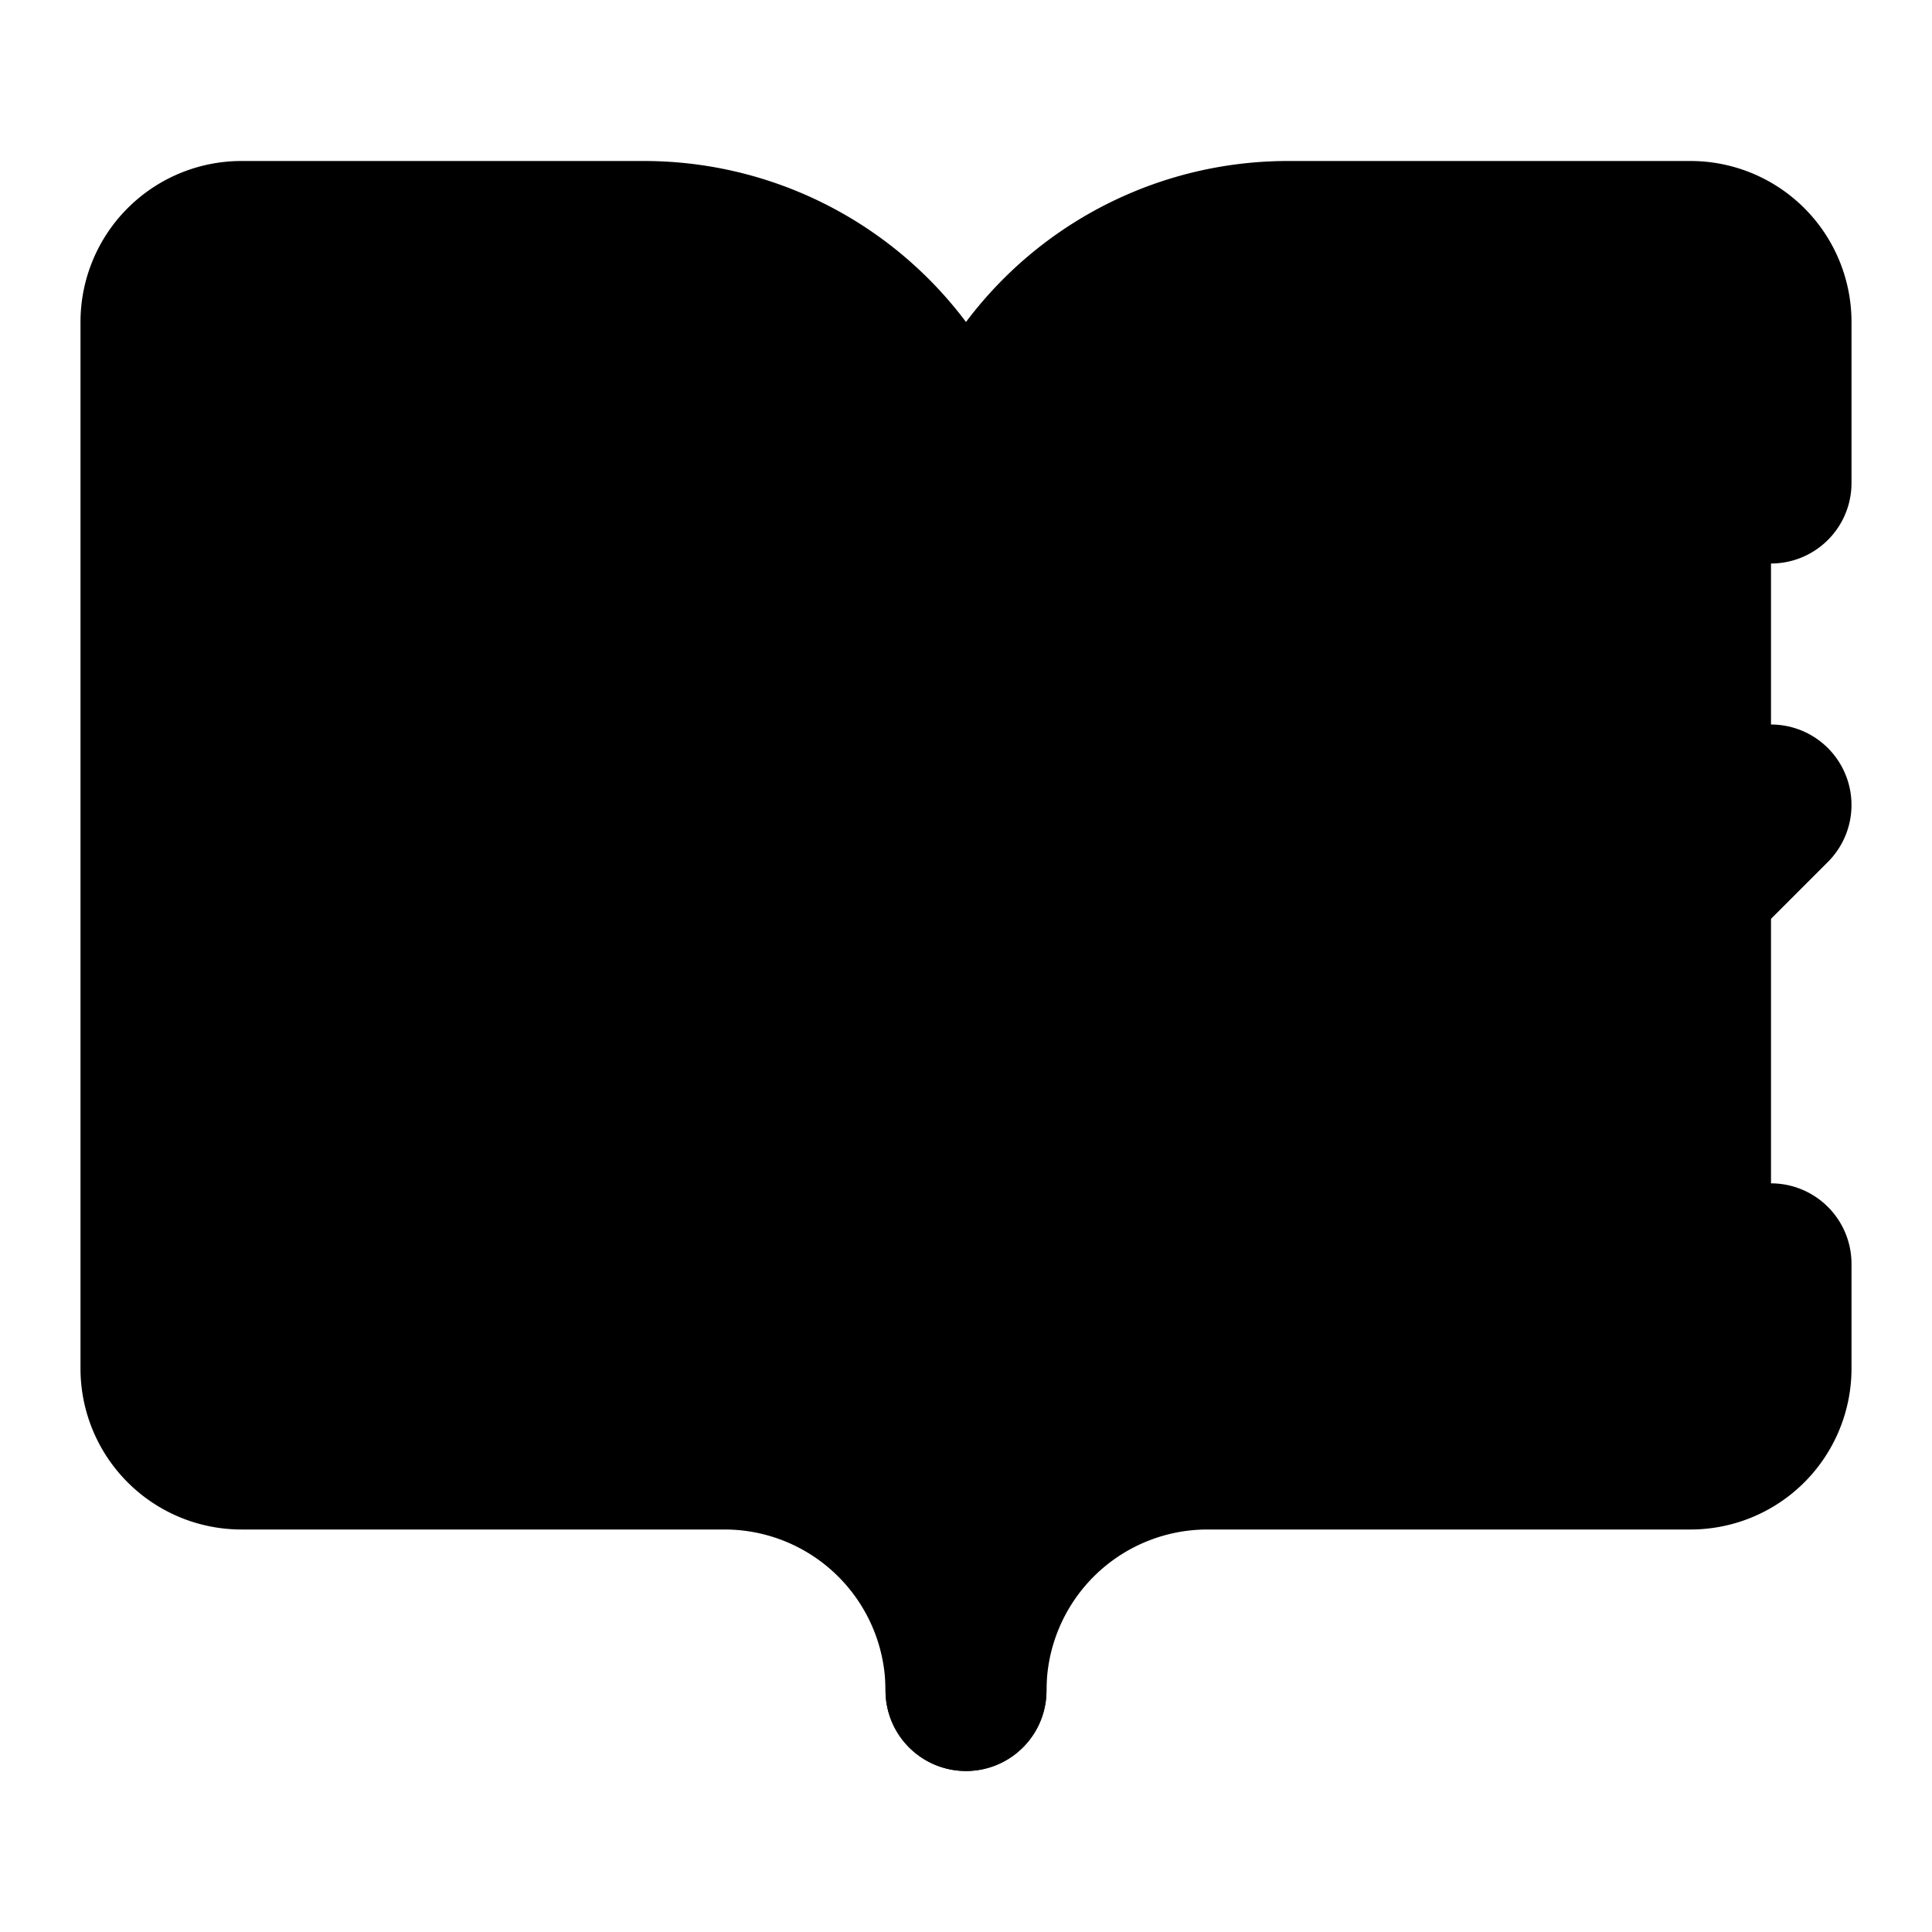
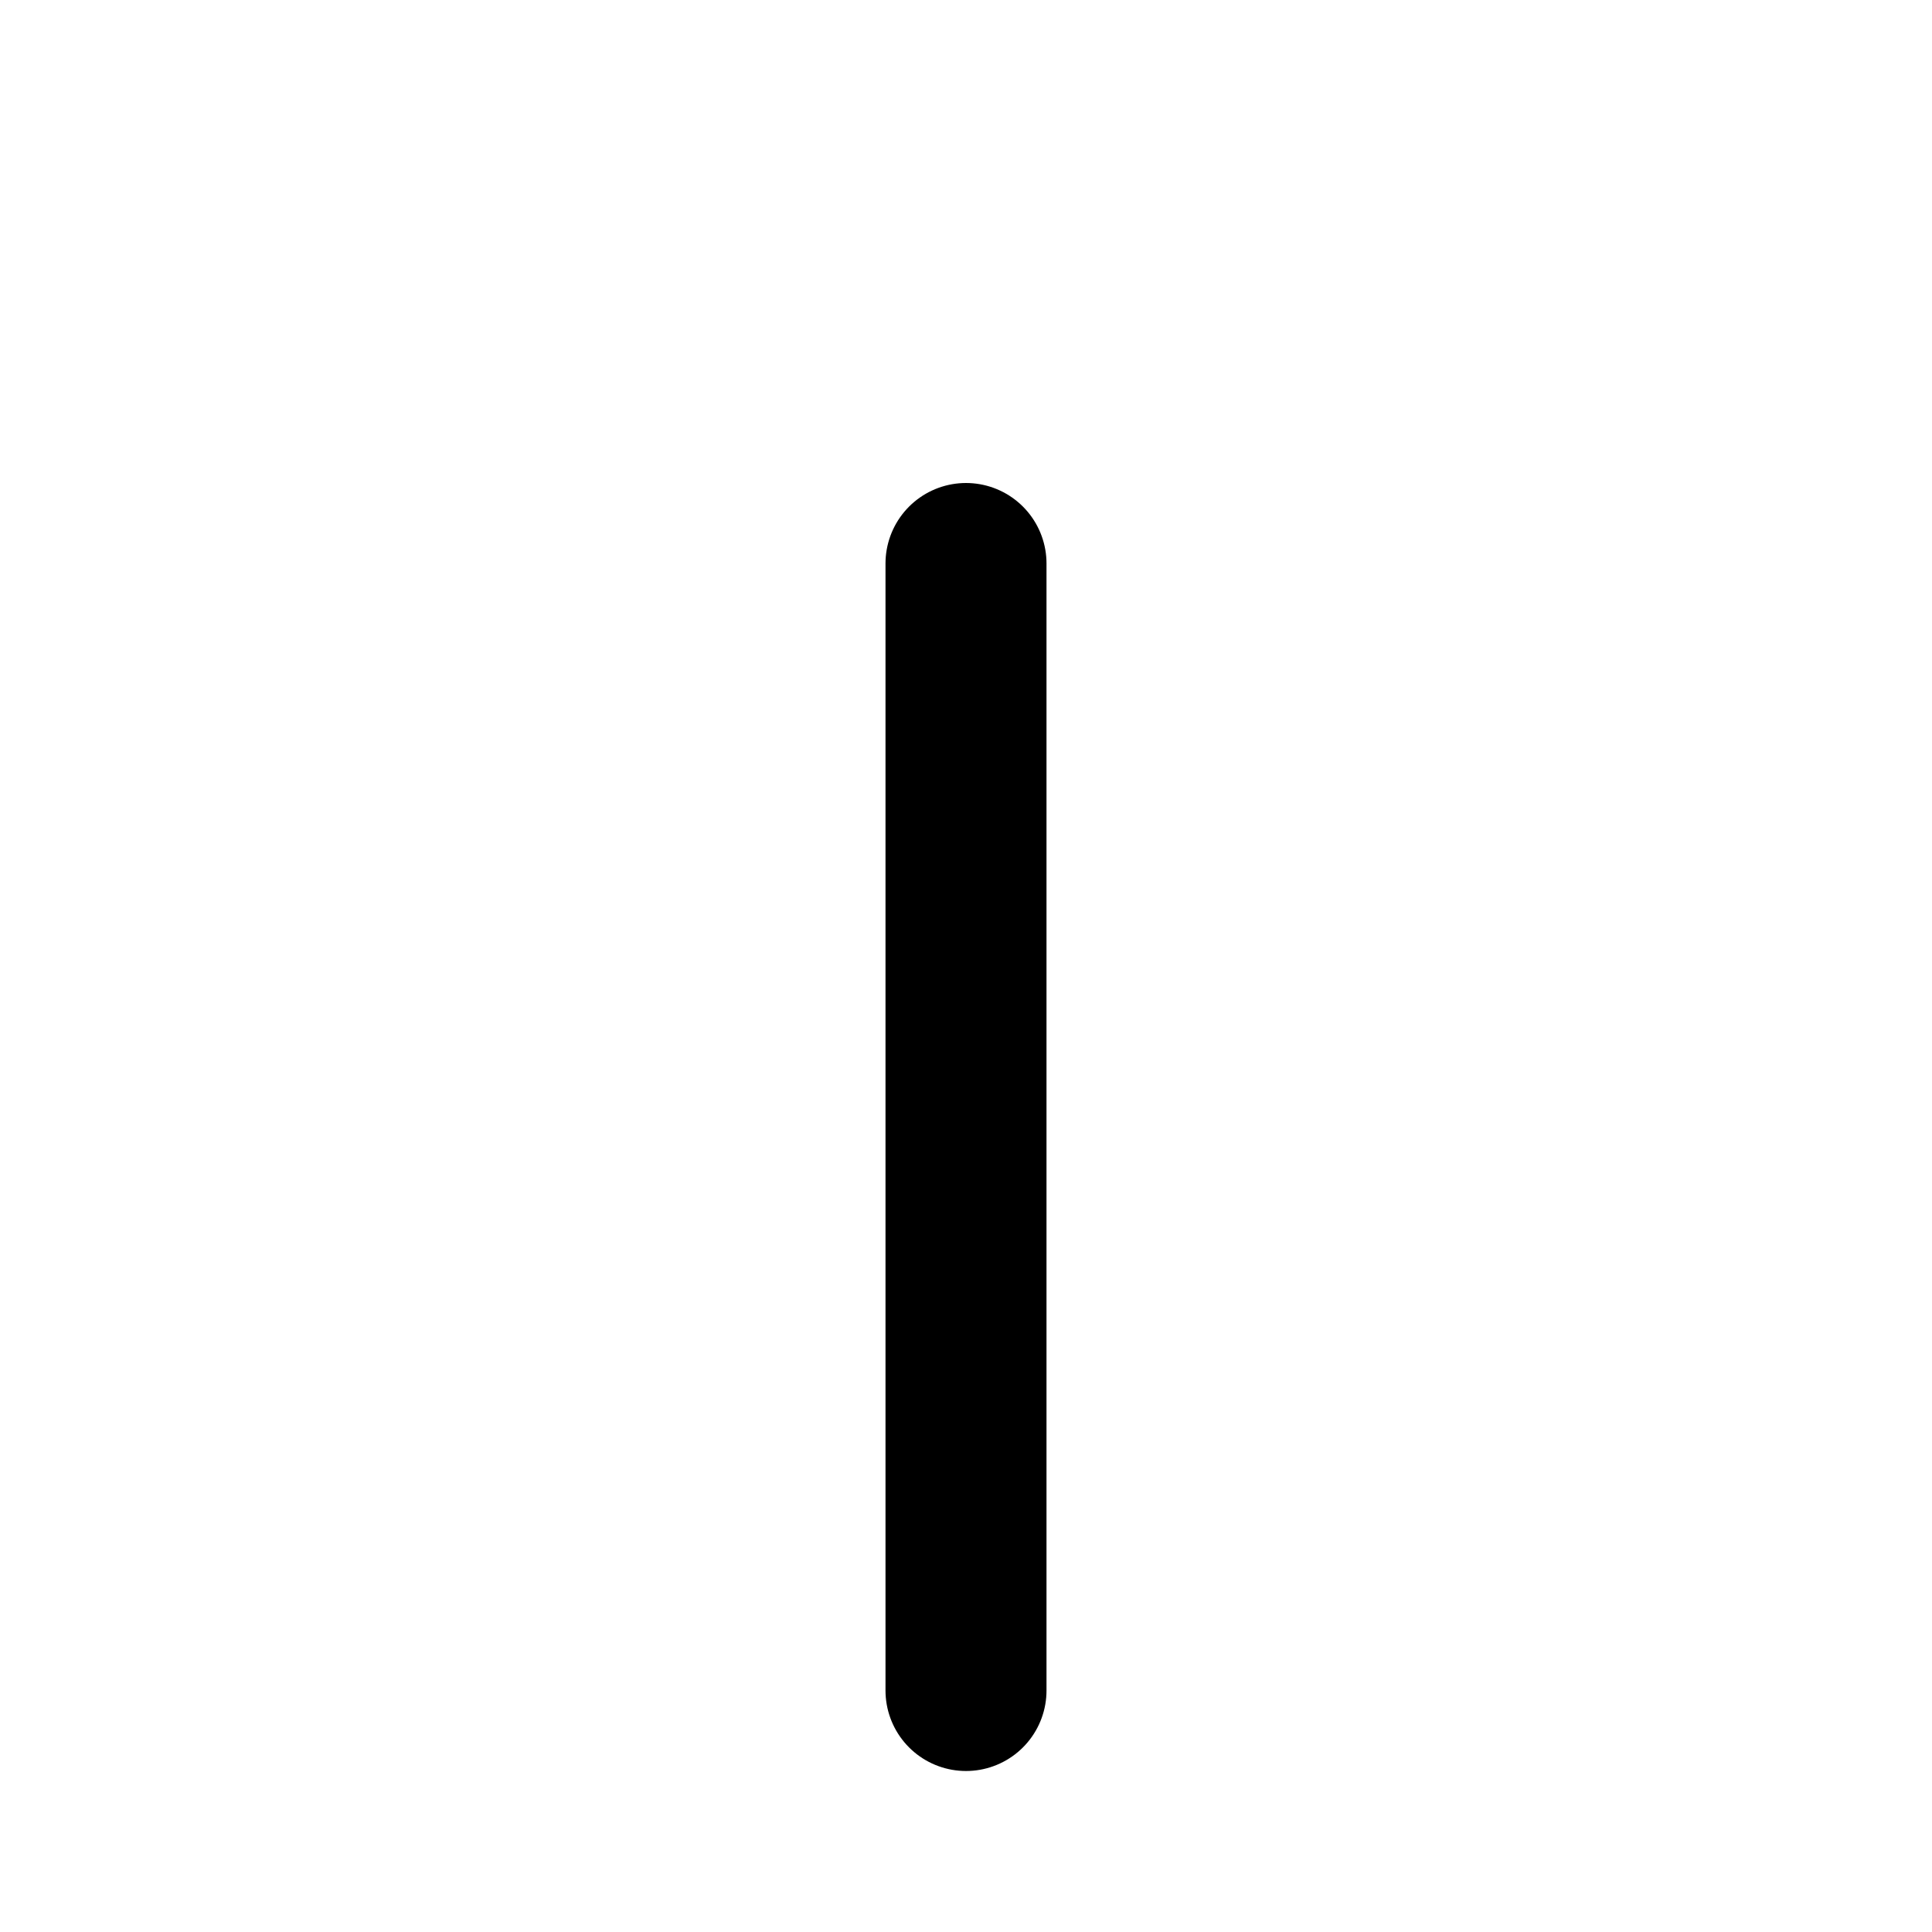
<svg xmlns="http://www.w3.org/2000/svg" width="24" height="24" viewBox="0 0 24 24" fill="currentColor" stroke="currentColor" stroke-width="2" stroke-linecap="round" stroke-linejoin="round">
  <path vector-effect="non-scaling-stroke" d="M12 21V7" />
-   <path vector-effect="non-scaling-stroke" d="m16 12 2 2 4-4" />
-   <path vector-effect="non-scaling-stroke" d="M22 6V4a1 1 0 0 0-1-1h-5a4 4 0 0 0-4 4 4 4 0 0 0-4-4H3a1 1 0 0 0-1 1v13a1 1 0 0 0 1 1h6a3 3 0 0 1 3 3 3 3 0 0 1 3-3h6a1 1 0 0 0 1-1v-1.3" />
</svg>